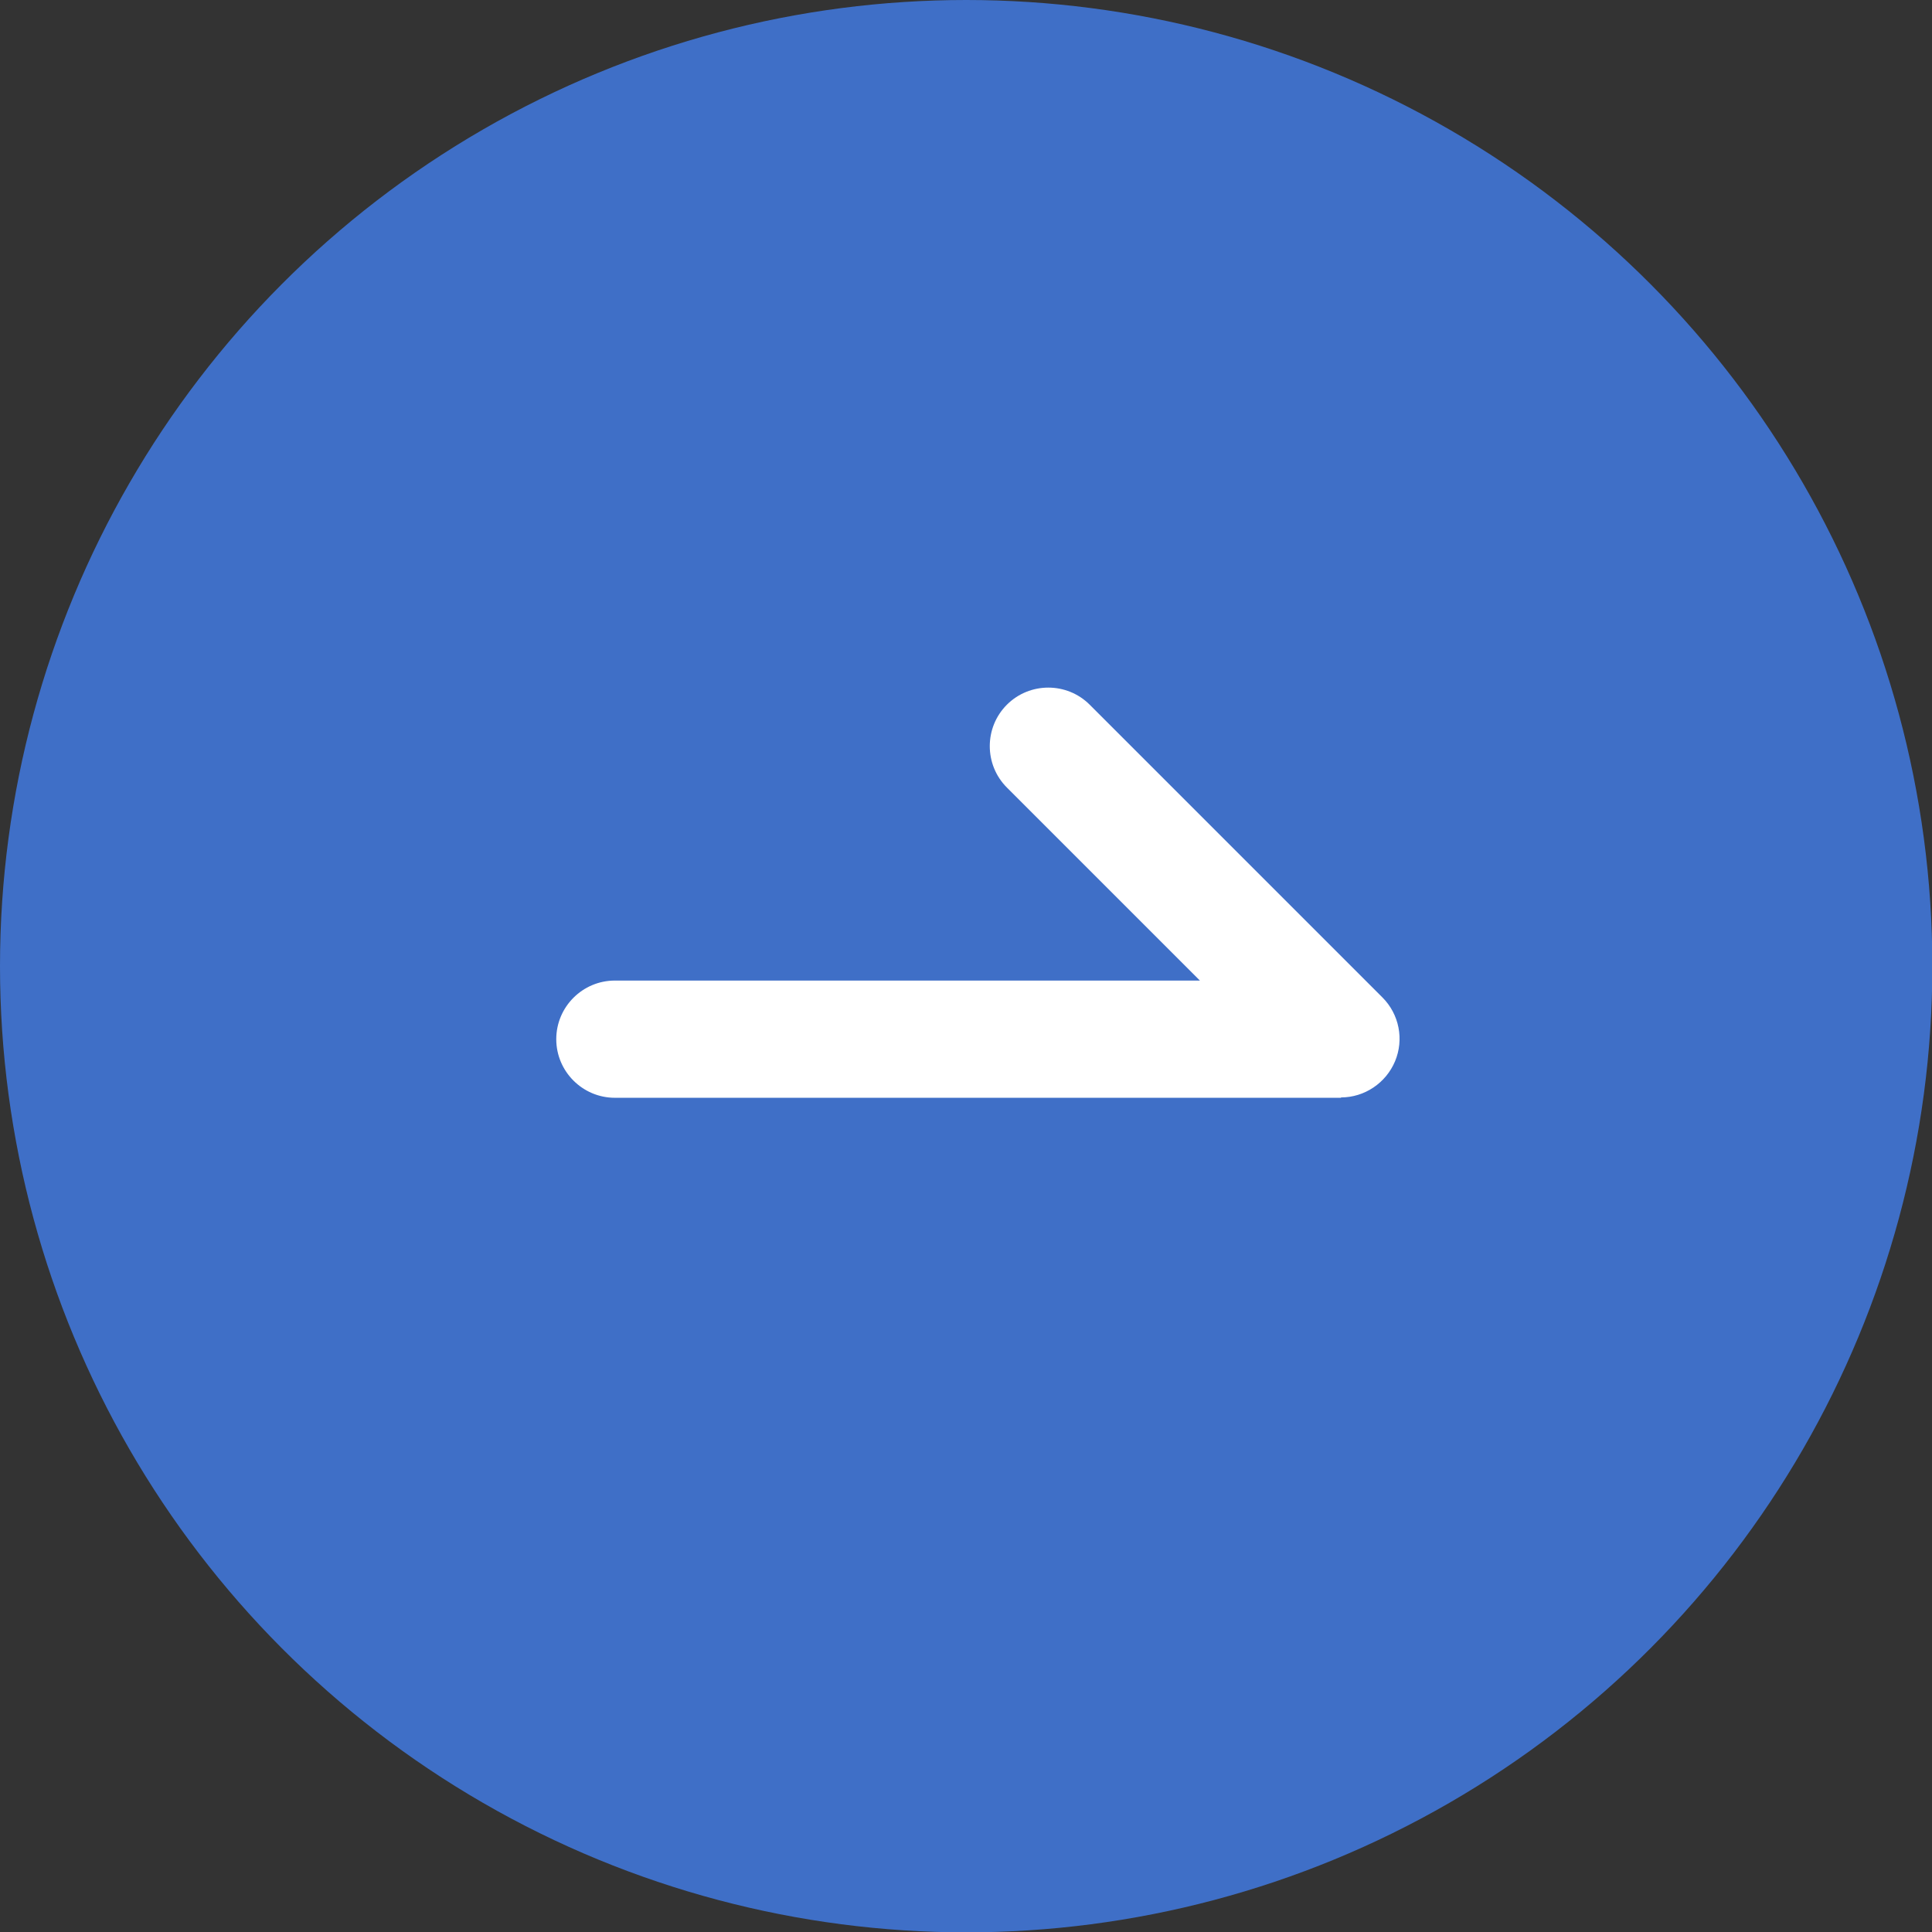
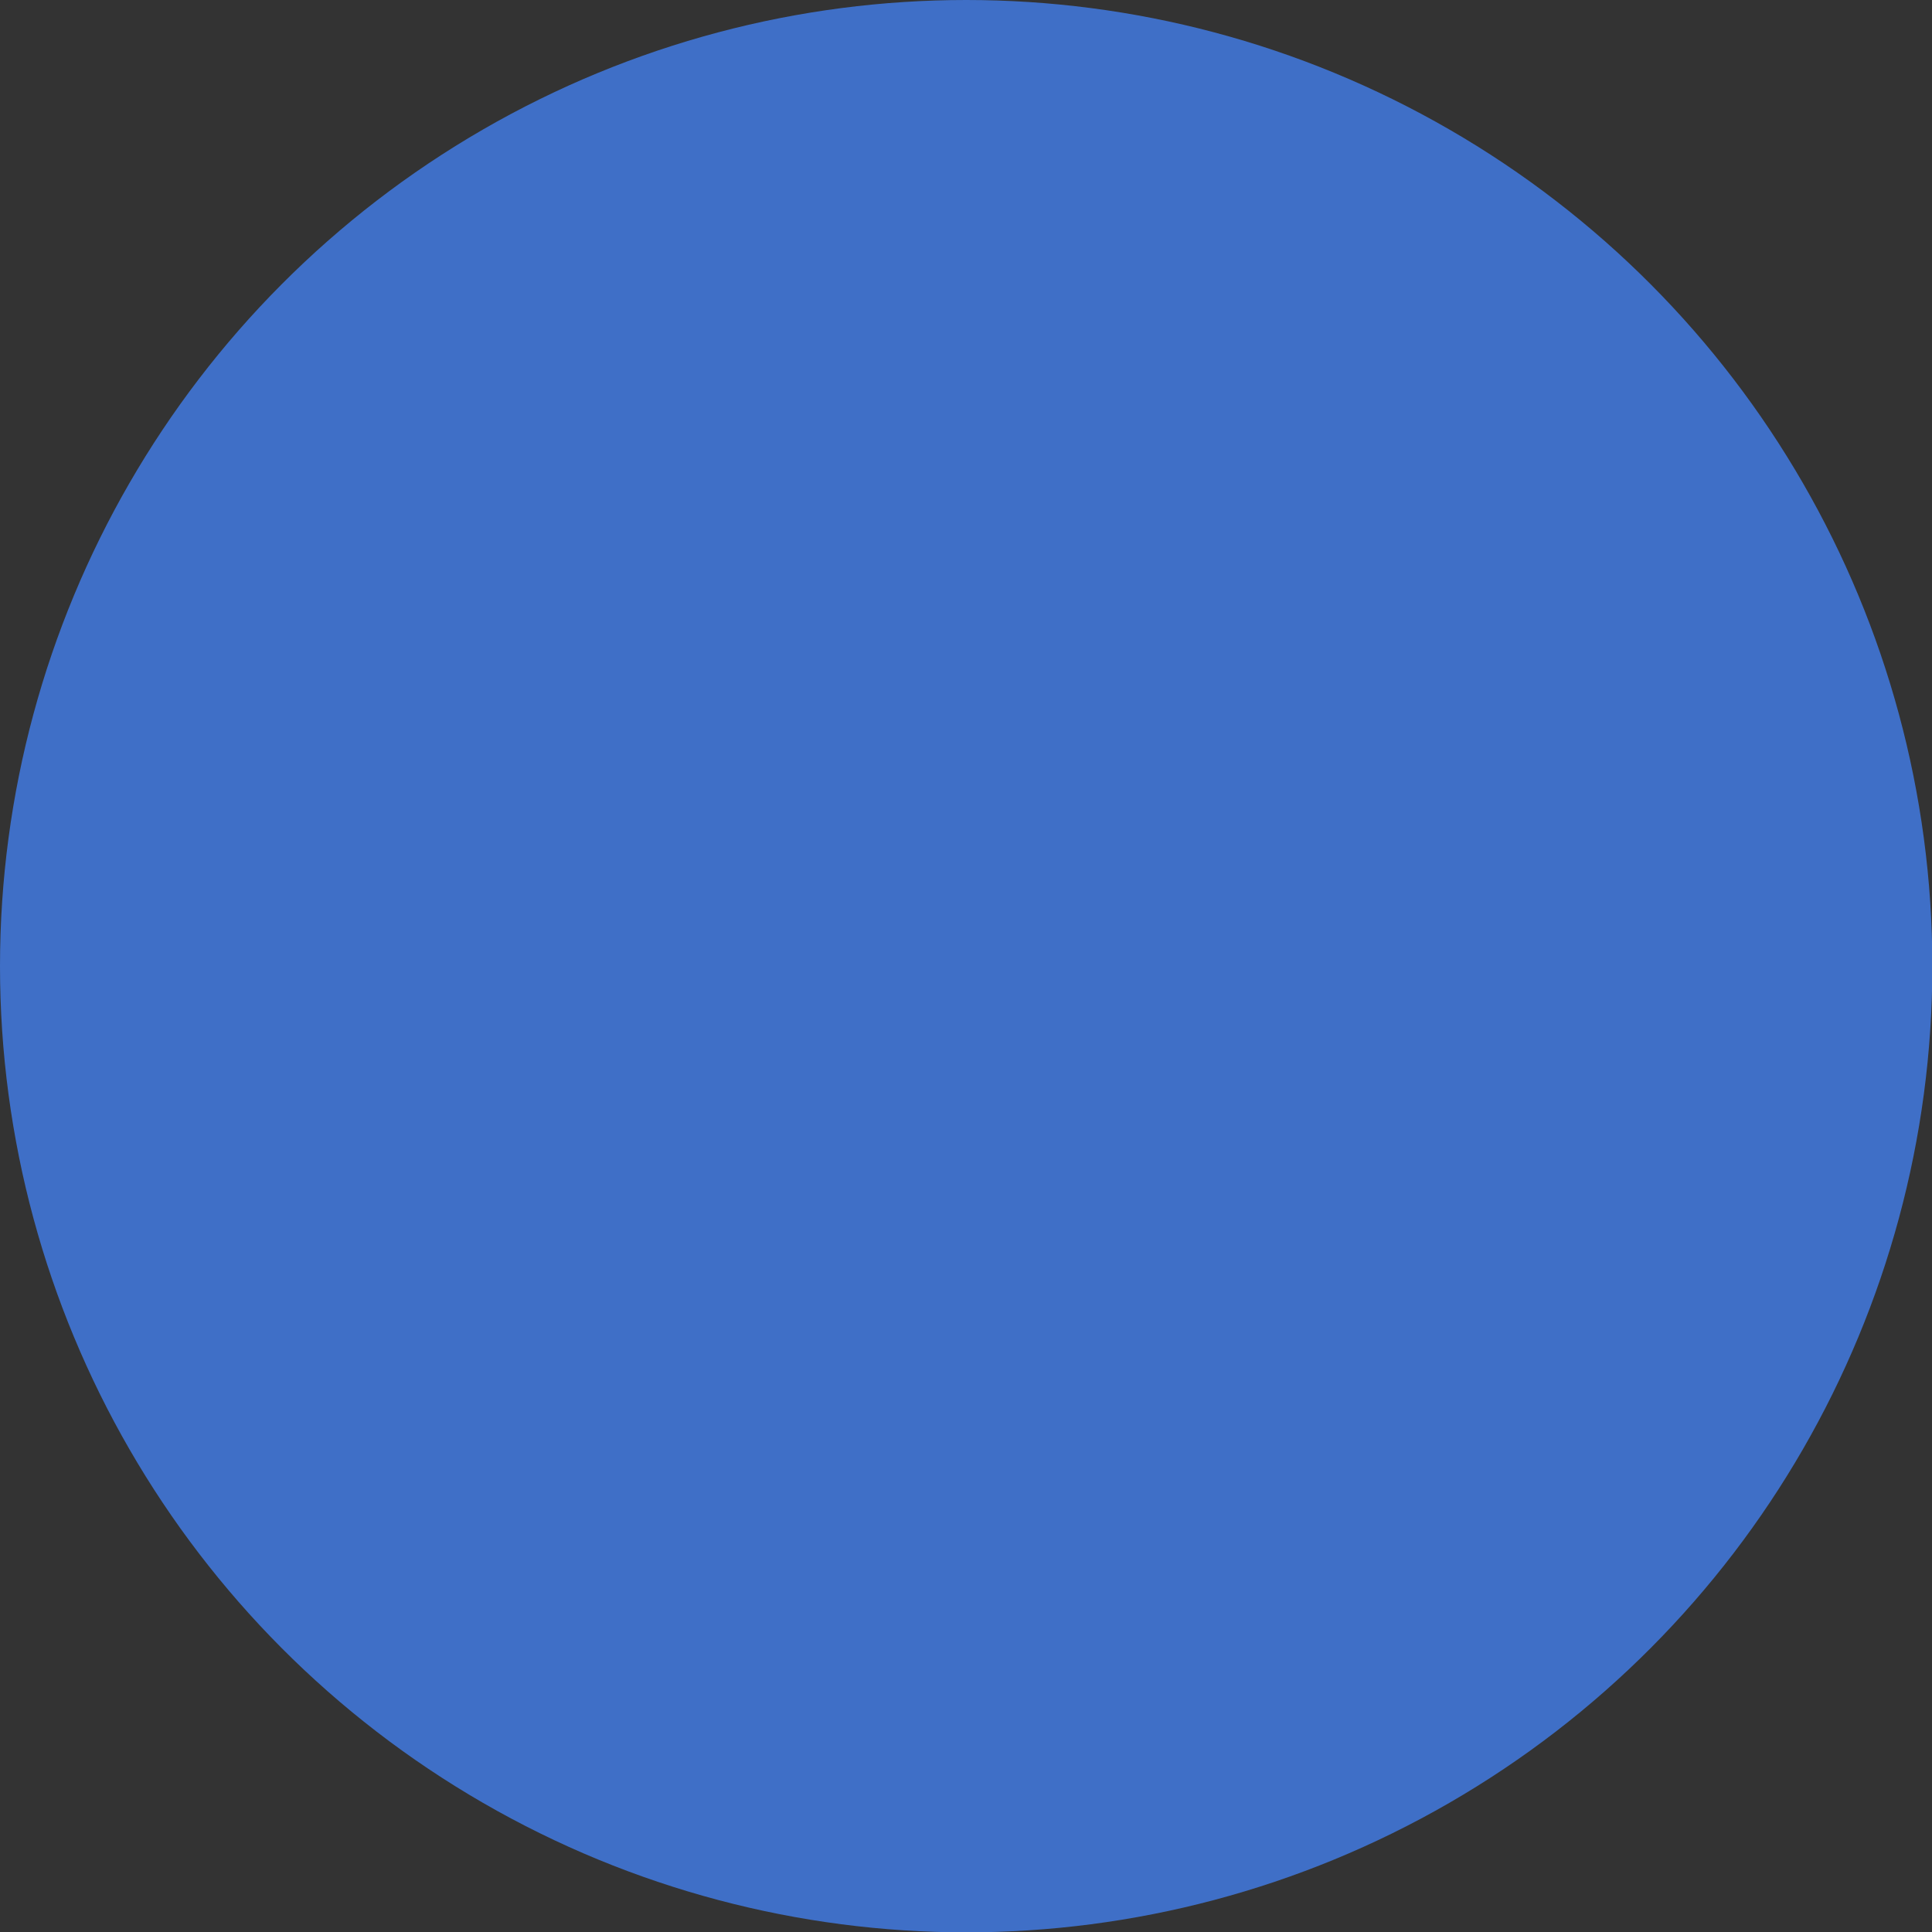
<svg xmlns="http://www.w3.org/2000/svg" id="_レイヤー_2" viewBox="0 0 55.05 55.05">
  <rect x="0" y="0" width="55.05" height="55.05" fill="#333333" stroke="none" />
  <defs>
    <style>.cls-1{fill:#fff;}.cls-2{fill:#3f6fc7;}</style>
  </defs>
  <g id="_レイヤー_1-2">
    <circle class="cls-2" cx="27.53" cy="27.53" r="27.53" />
-     <path class="cls-1" d="M38.21,31.28h-20.69c-.92,0-1.67-.75-1.67-1.67s.75-1.67,1.67-1.67h16.67l-5.5-5.5c-.65-.65-.65-1.71,0-2.36.65-.65,1.71-.65,2.36,0l8.34,8.34c.48.48.62,1.2.36,1.82s-.87,1.03-1.54,1.03Z" />
  </g>
</svg>